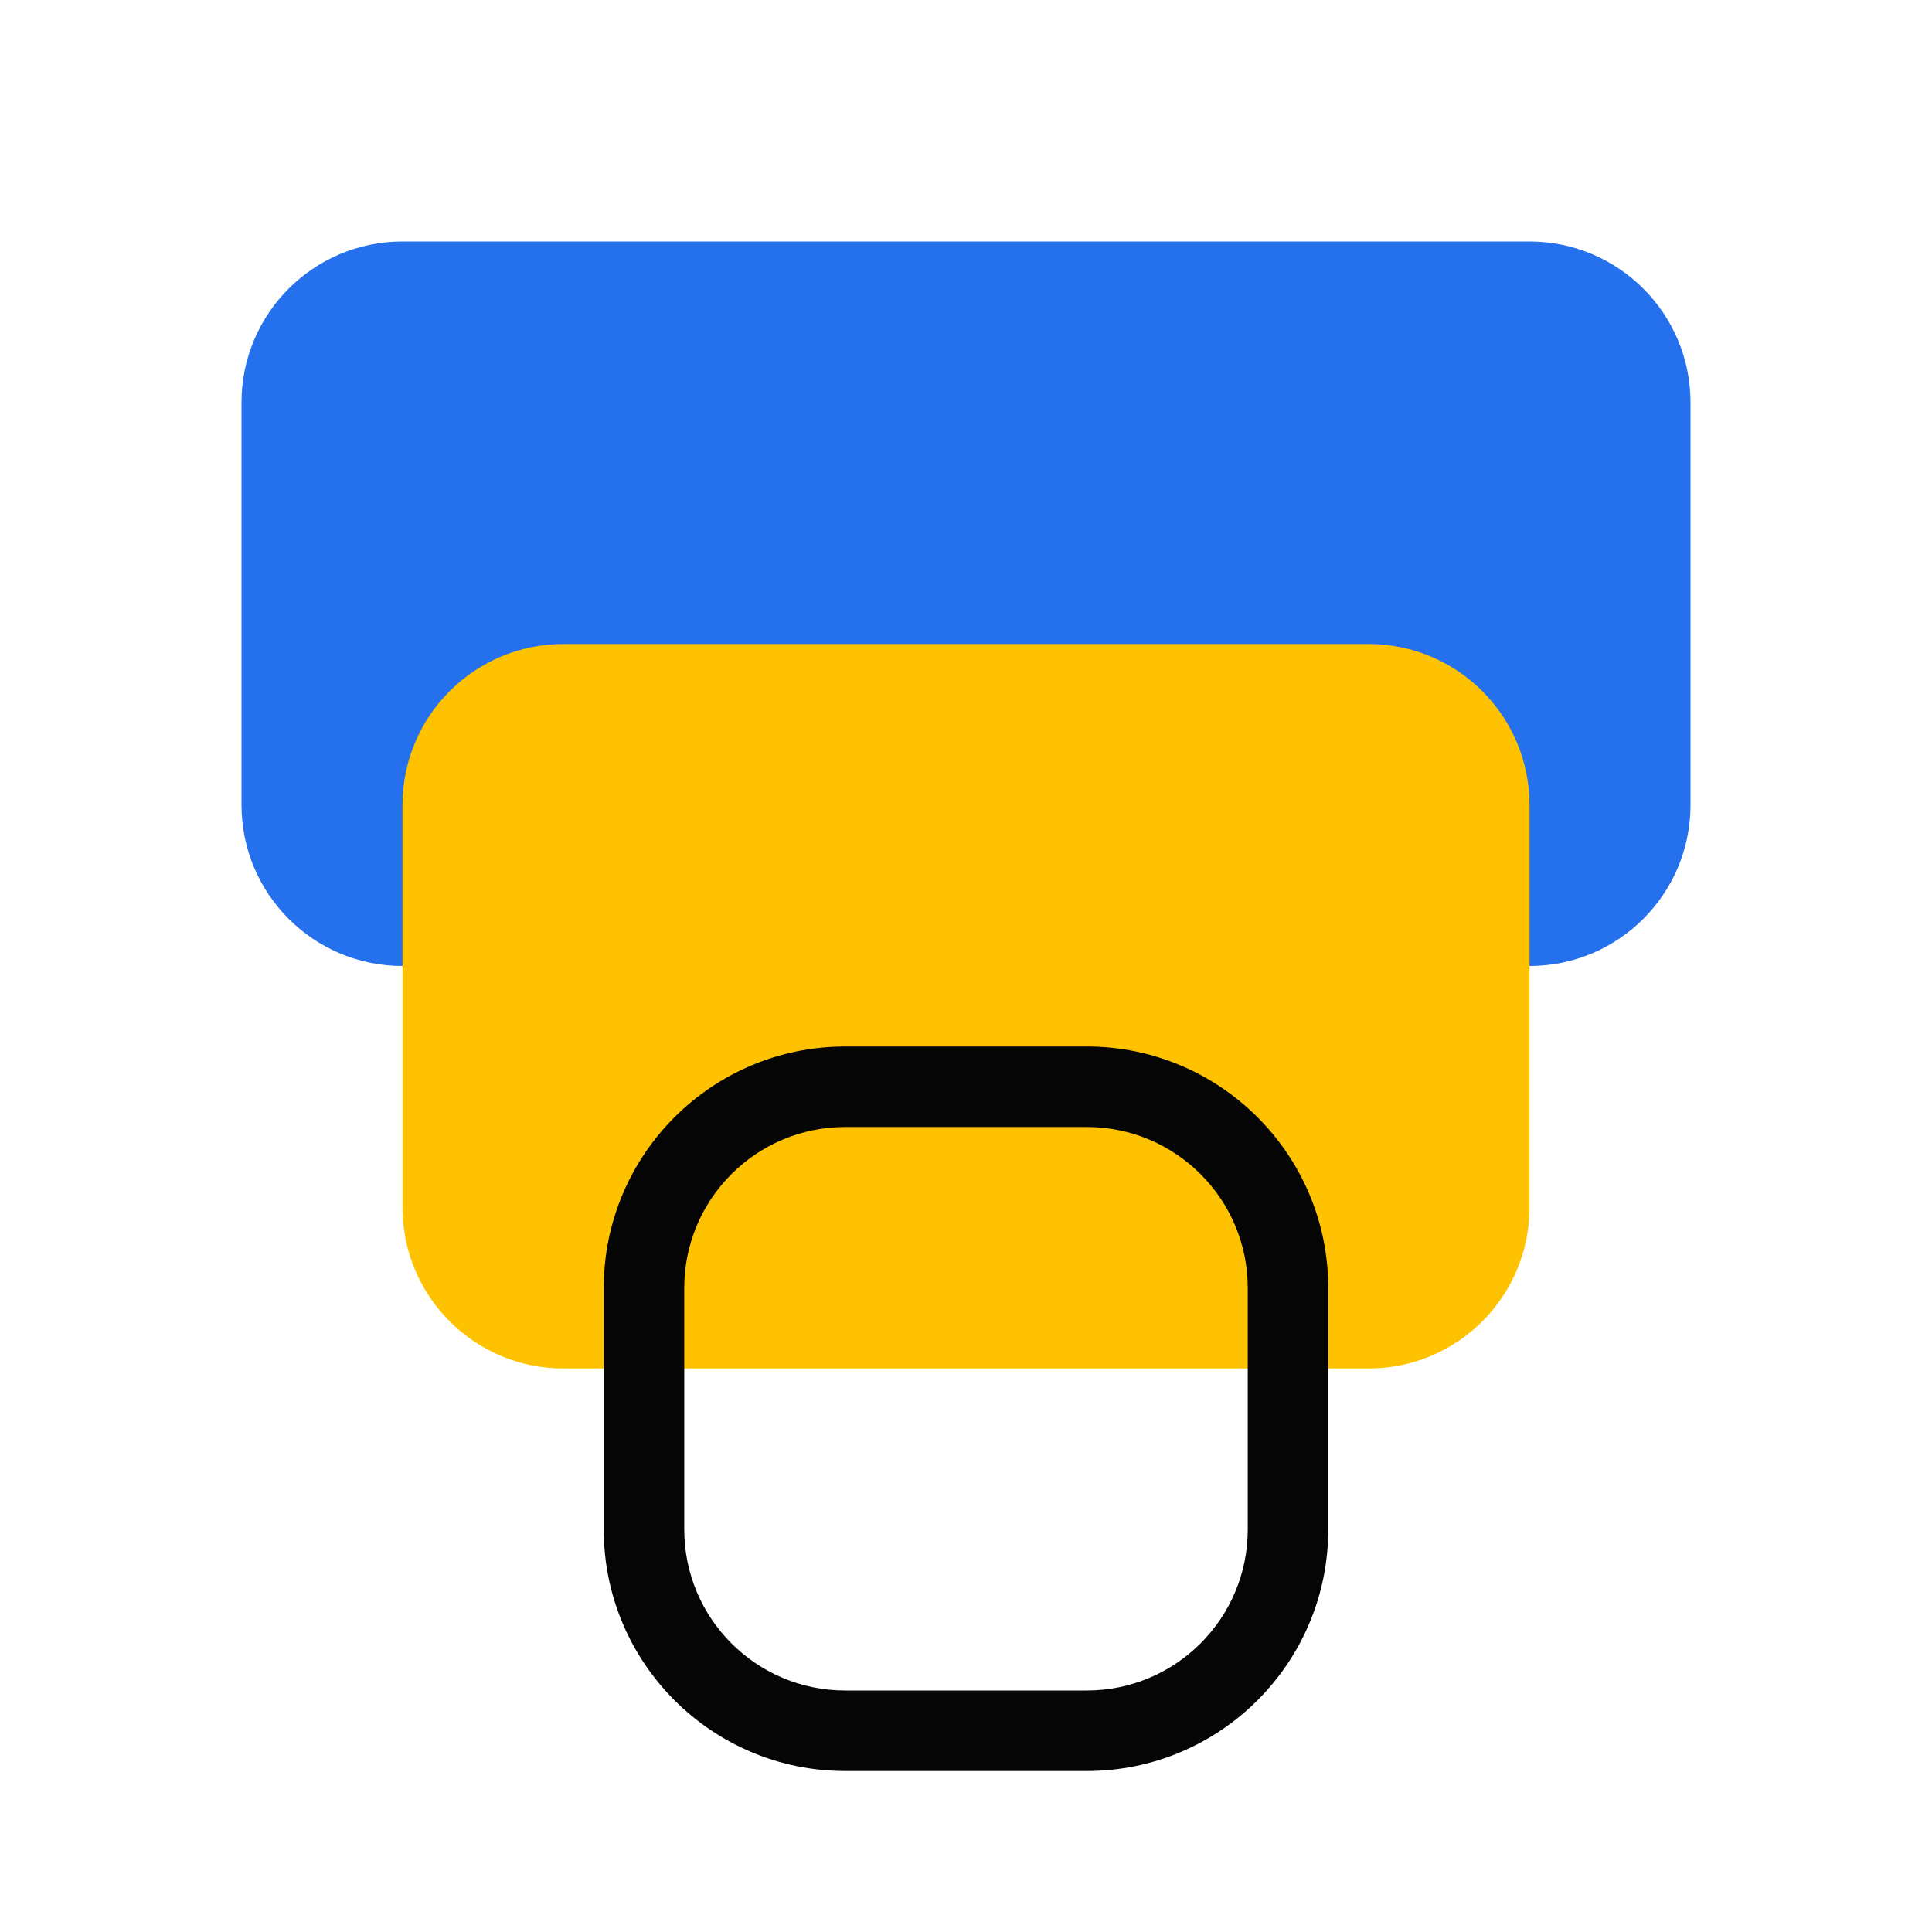
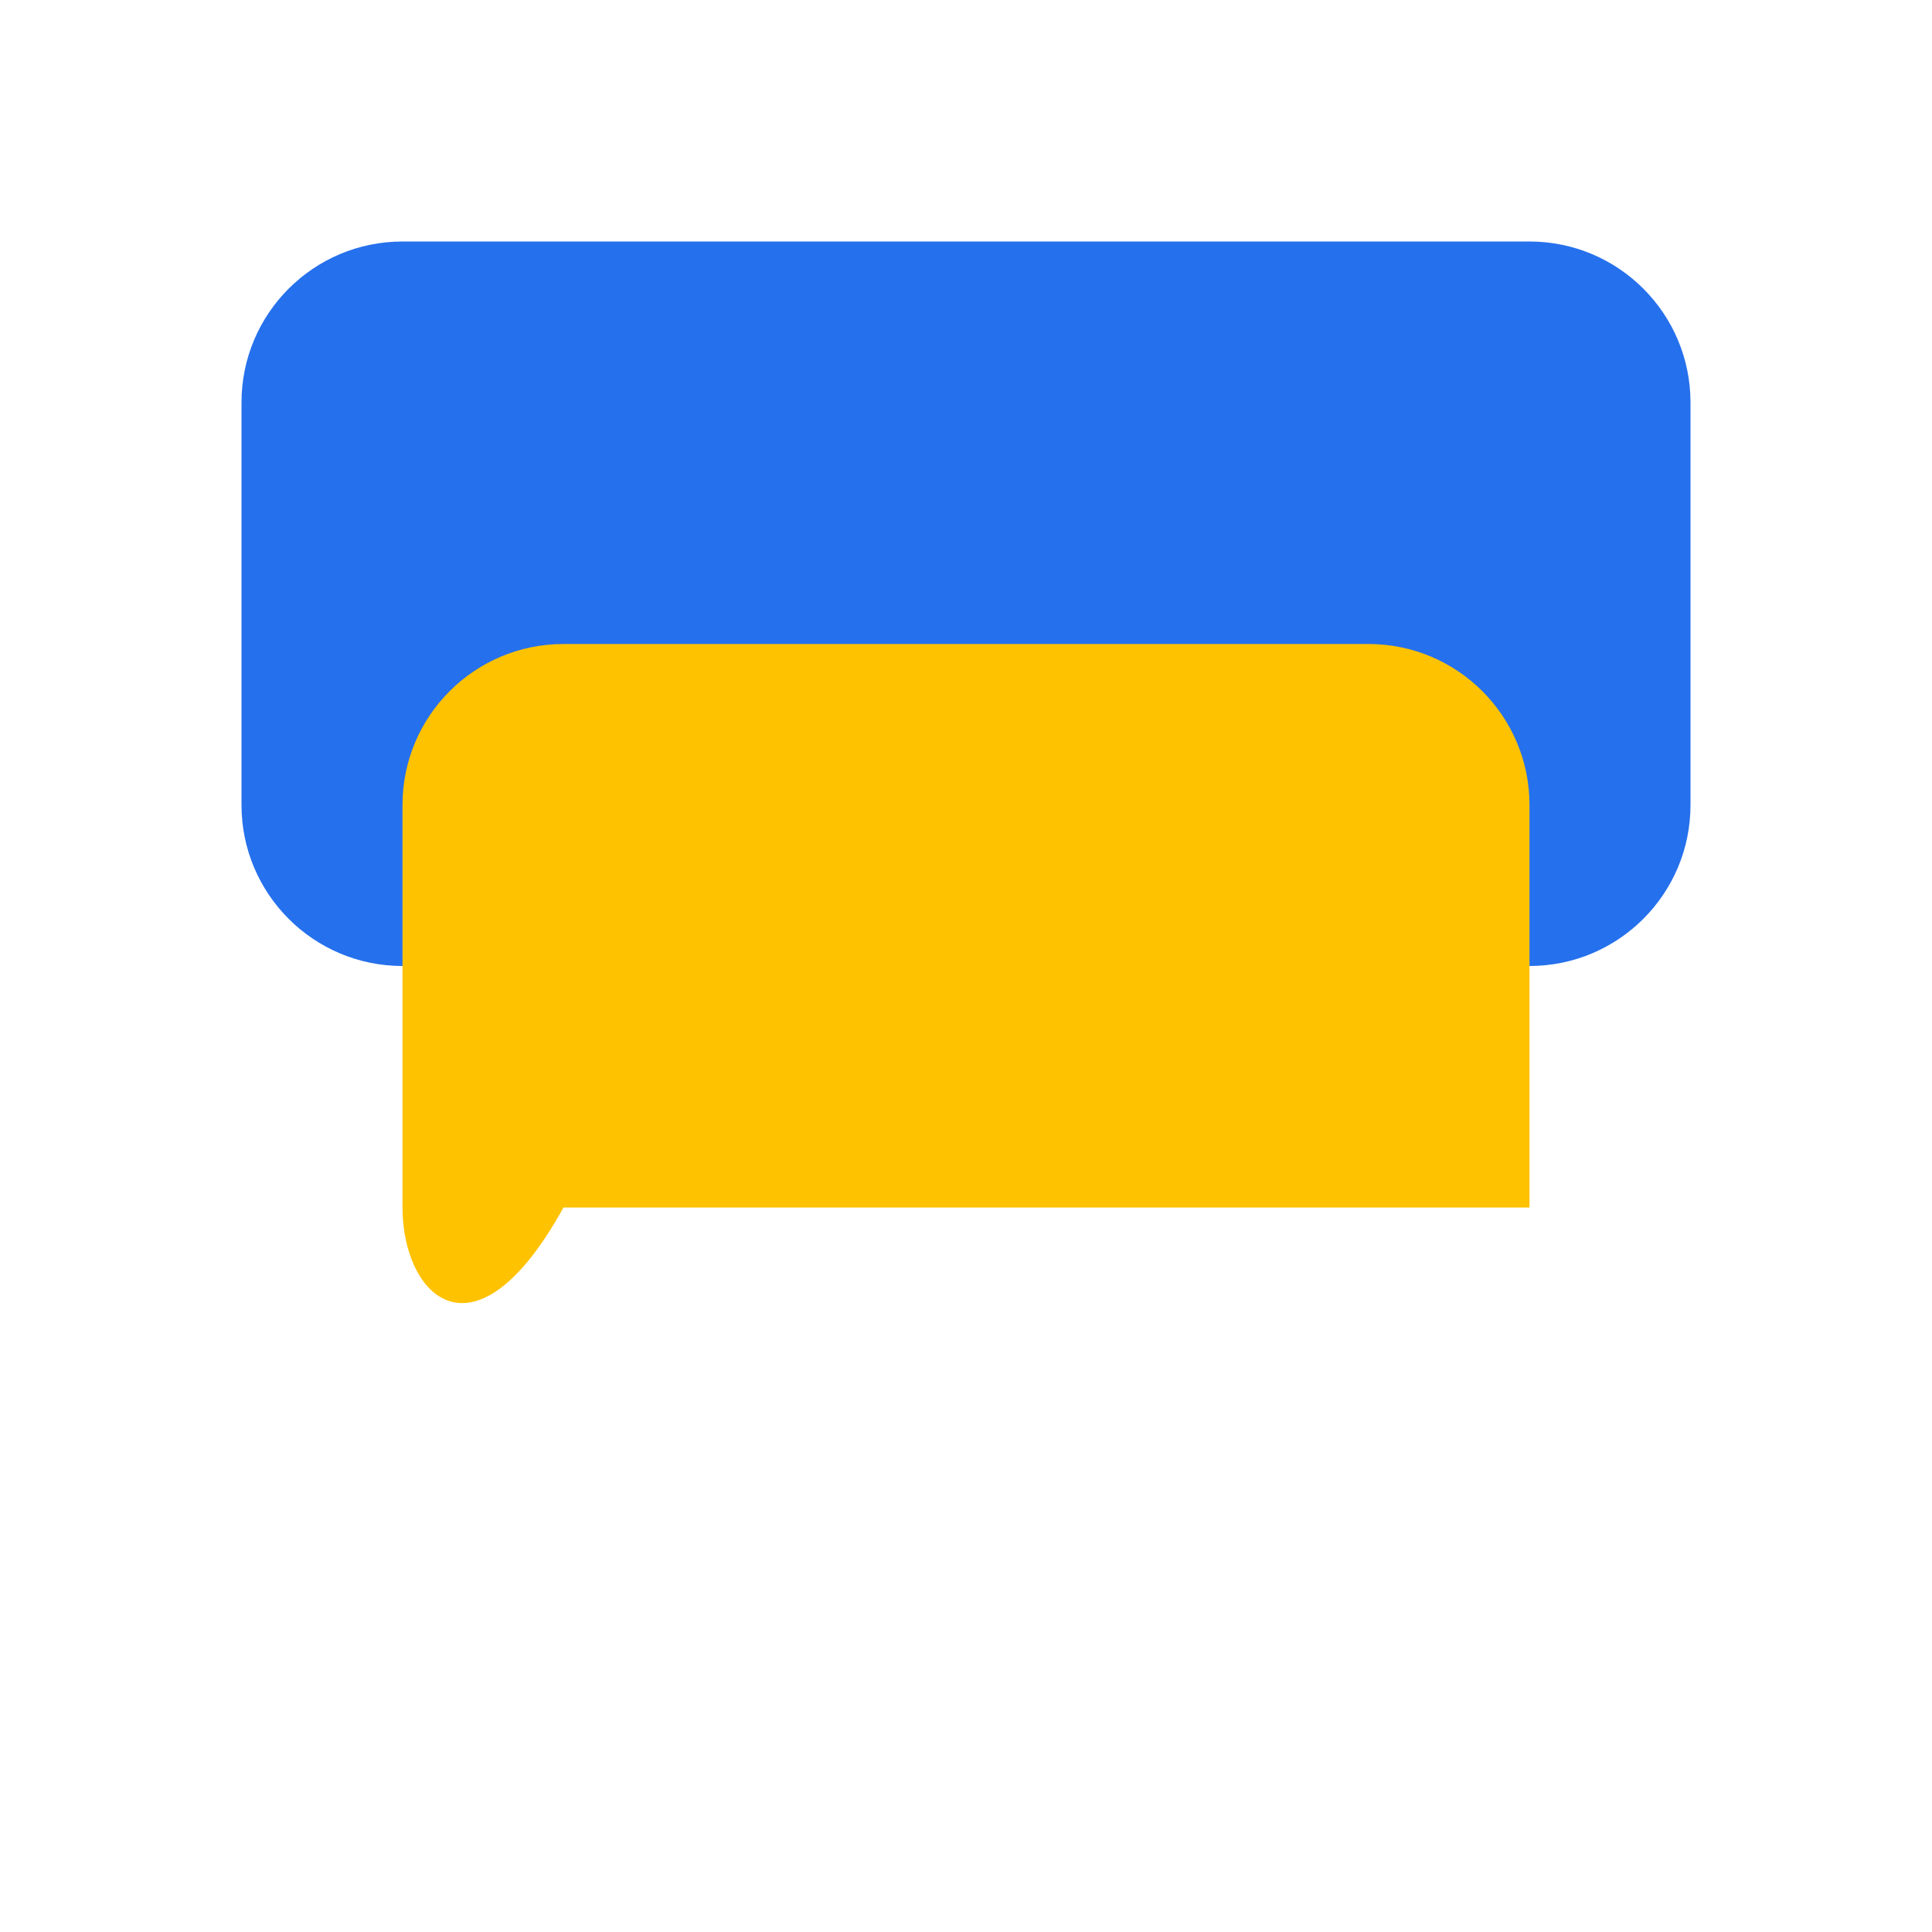
<svg xmlns="http://www.w3.org/2000/svg" width="96" height="96" viewBox="0 0 96 96" fill="none">
  <path d="M12 20C12 15.582 15.582 12 20 12H76C80.418 12 84 15.582 84 20V40C84 44.418 80.418 48 76 48H20C15.582 48 12 44.418 12 40V20Z" fill="#2570ED" />
-   <path d="M20 40C20 35.582 23.582 32 28 32H68C72.418 32 76 35.582 76 40V60C76 64.418 72.418 68 68 68H28C23.582 68 20 64.418 20 60V40Z" fill="#FEC200" />
-   <path fill-rule="evenodd" clip-rule="evenodd" d="M54 56H42C37.582 56 34 59.582 34 64V76C34 80.418 37.582 84 42 84H54C58.418 84 62 80.418 62 76V64C62 59.582 58.418 56 54 56ZM42 52C35.373 52 30 57.373 30 64V76C30 82.627 35.373 88 42 88H54C60.627 88 66 82.627 66 76V64C66 57.373 60.627 52 54 52H42Z" fill="#050505" />
+   <path d="M20 40C20 35.582 23.582 32 28 32H68C72.418 32 76 35.582 76 40V60H28C23.582 68 20 64.418 20 60V40Z" fill="#FEC200" />
</svg>